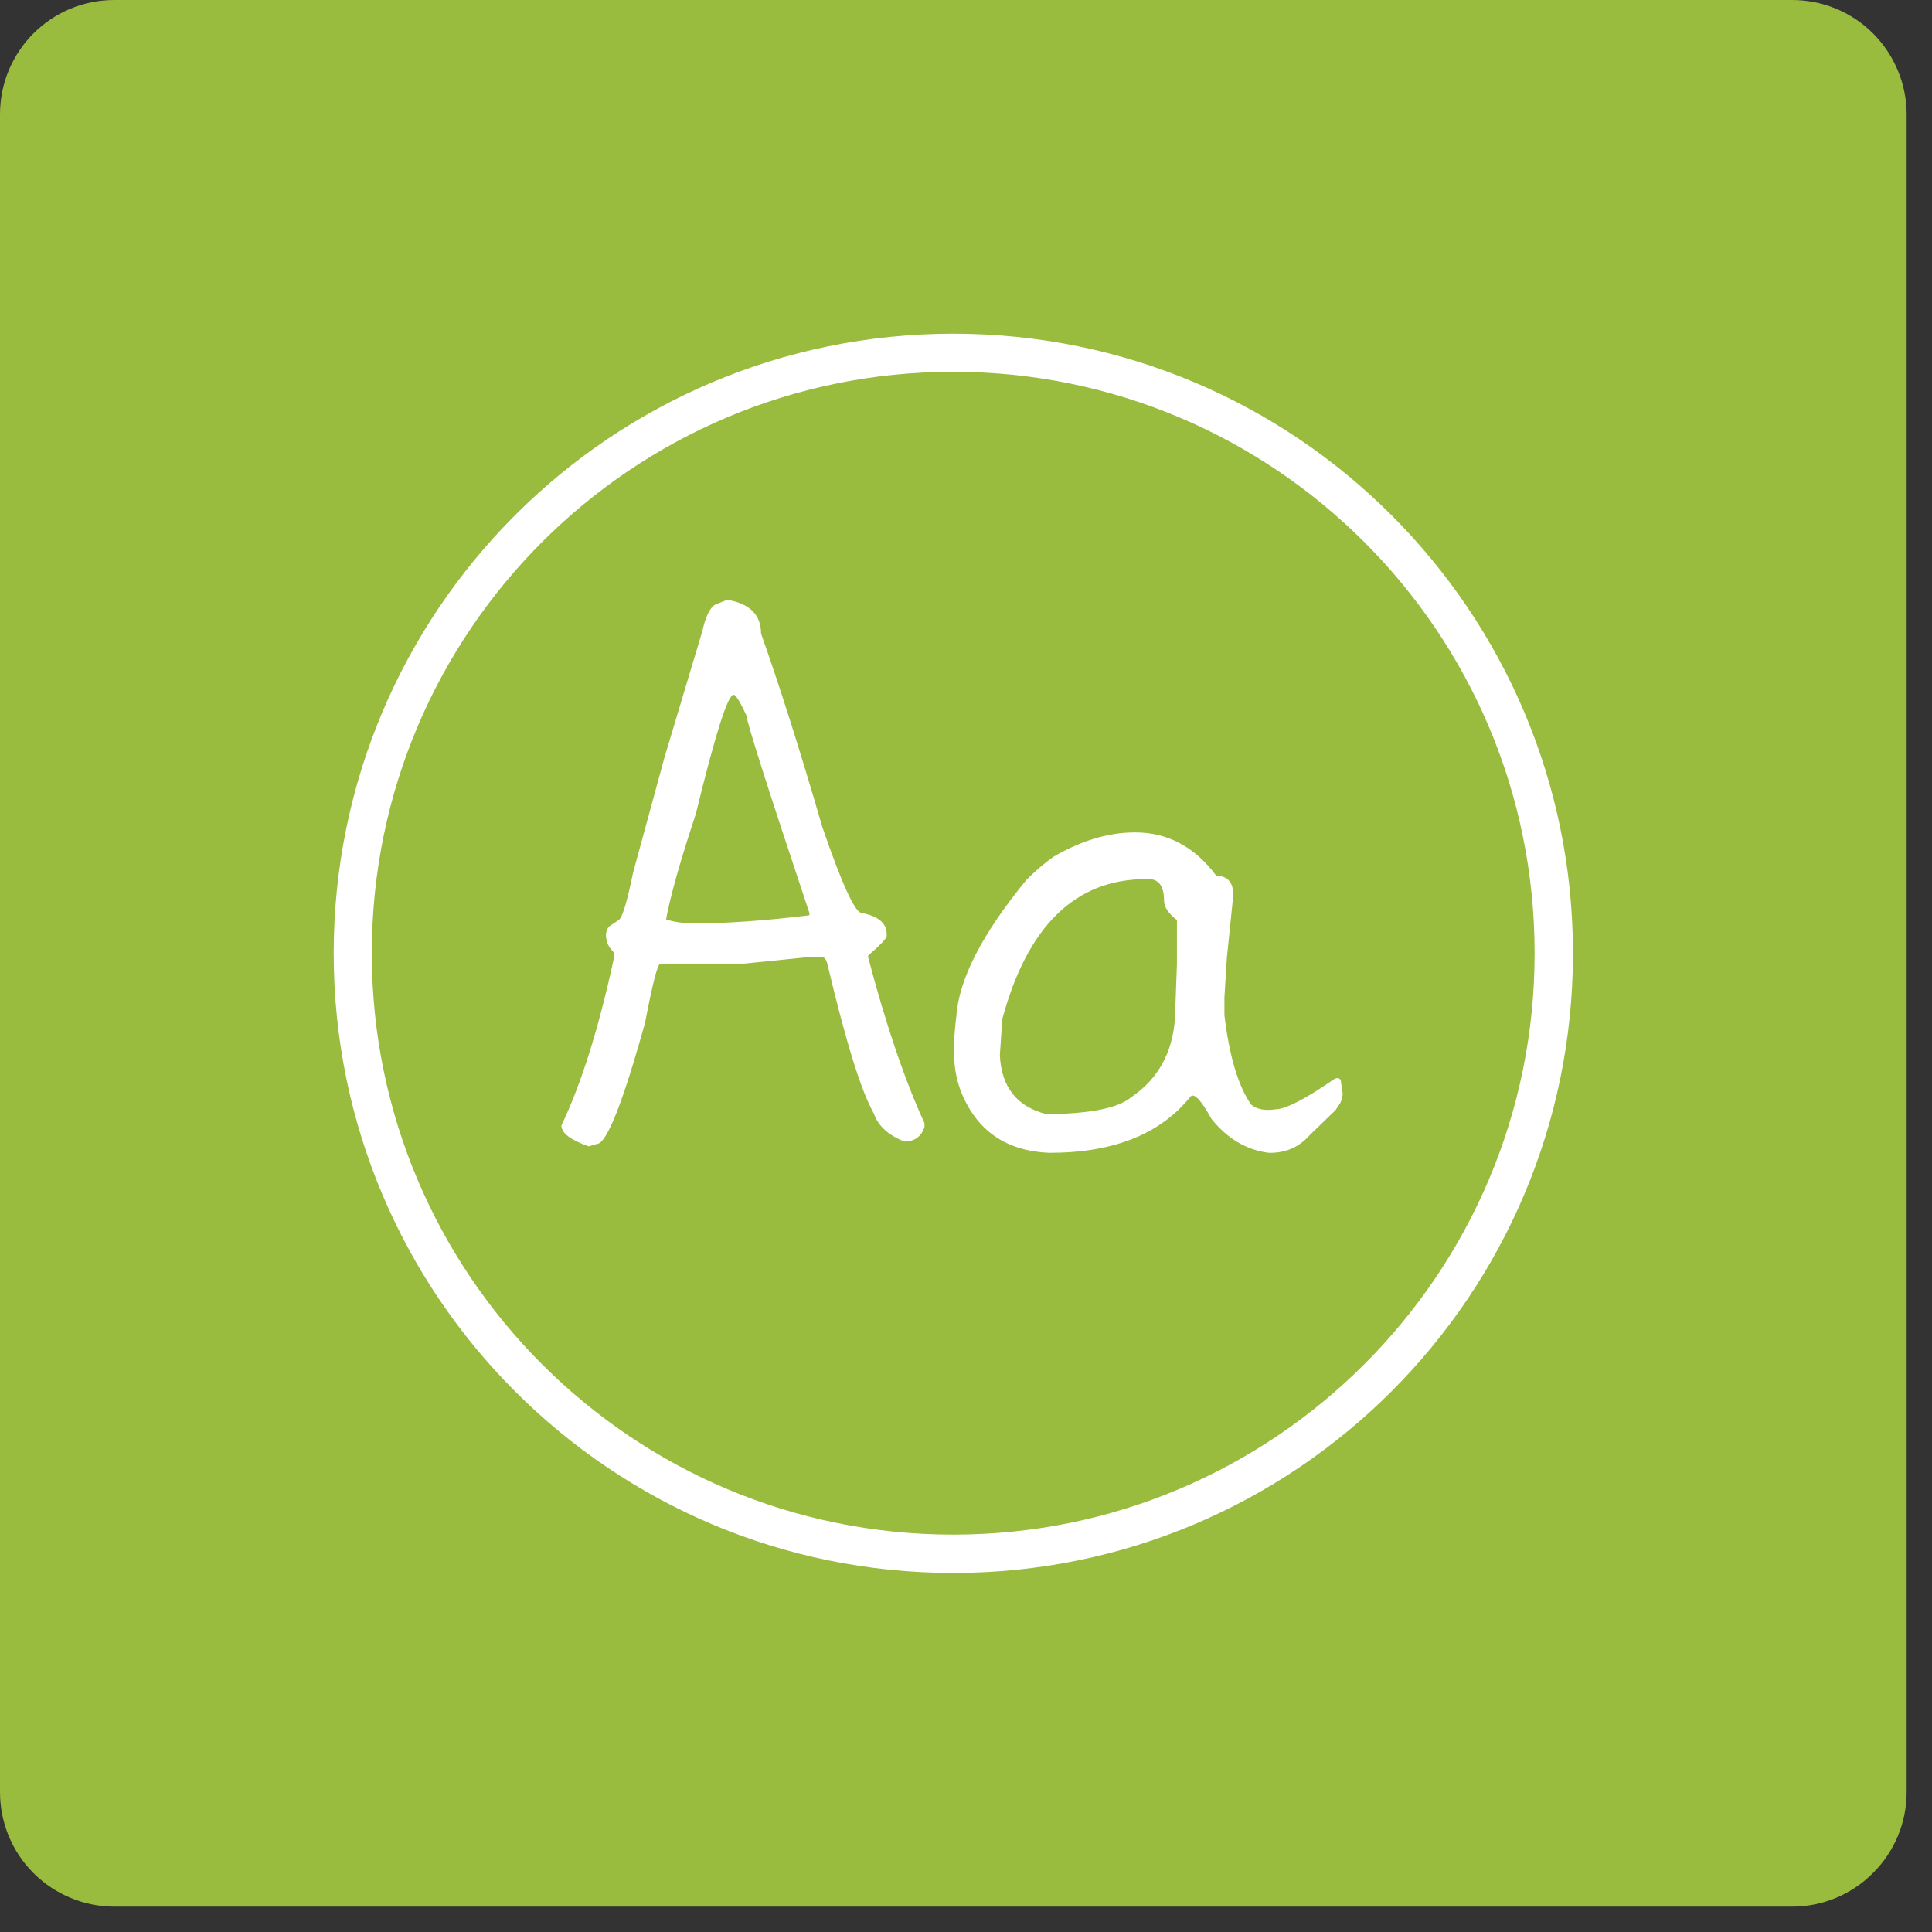
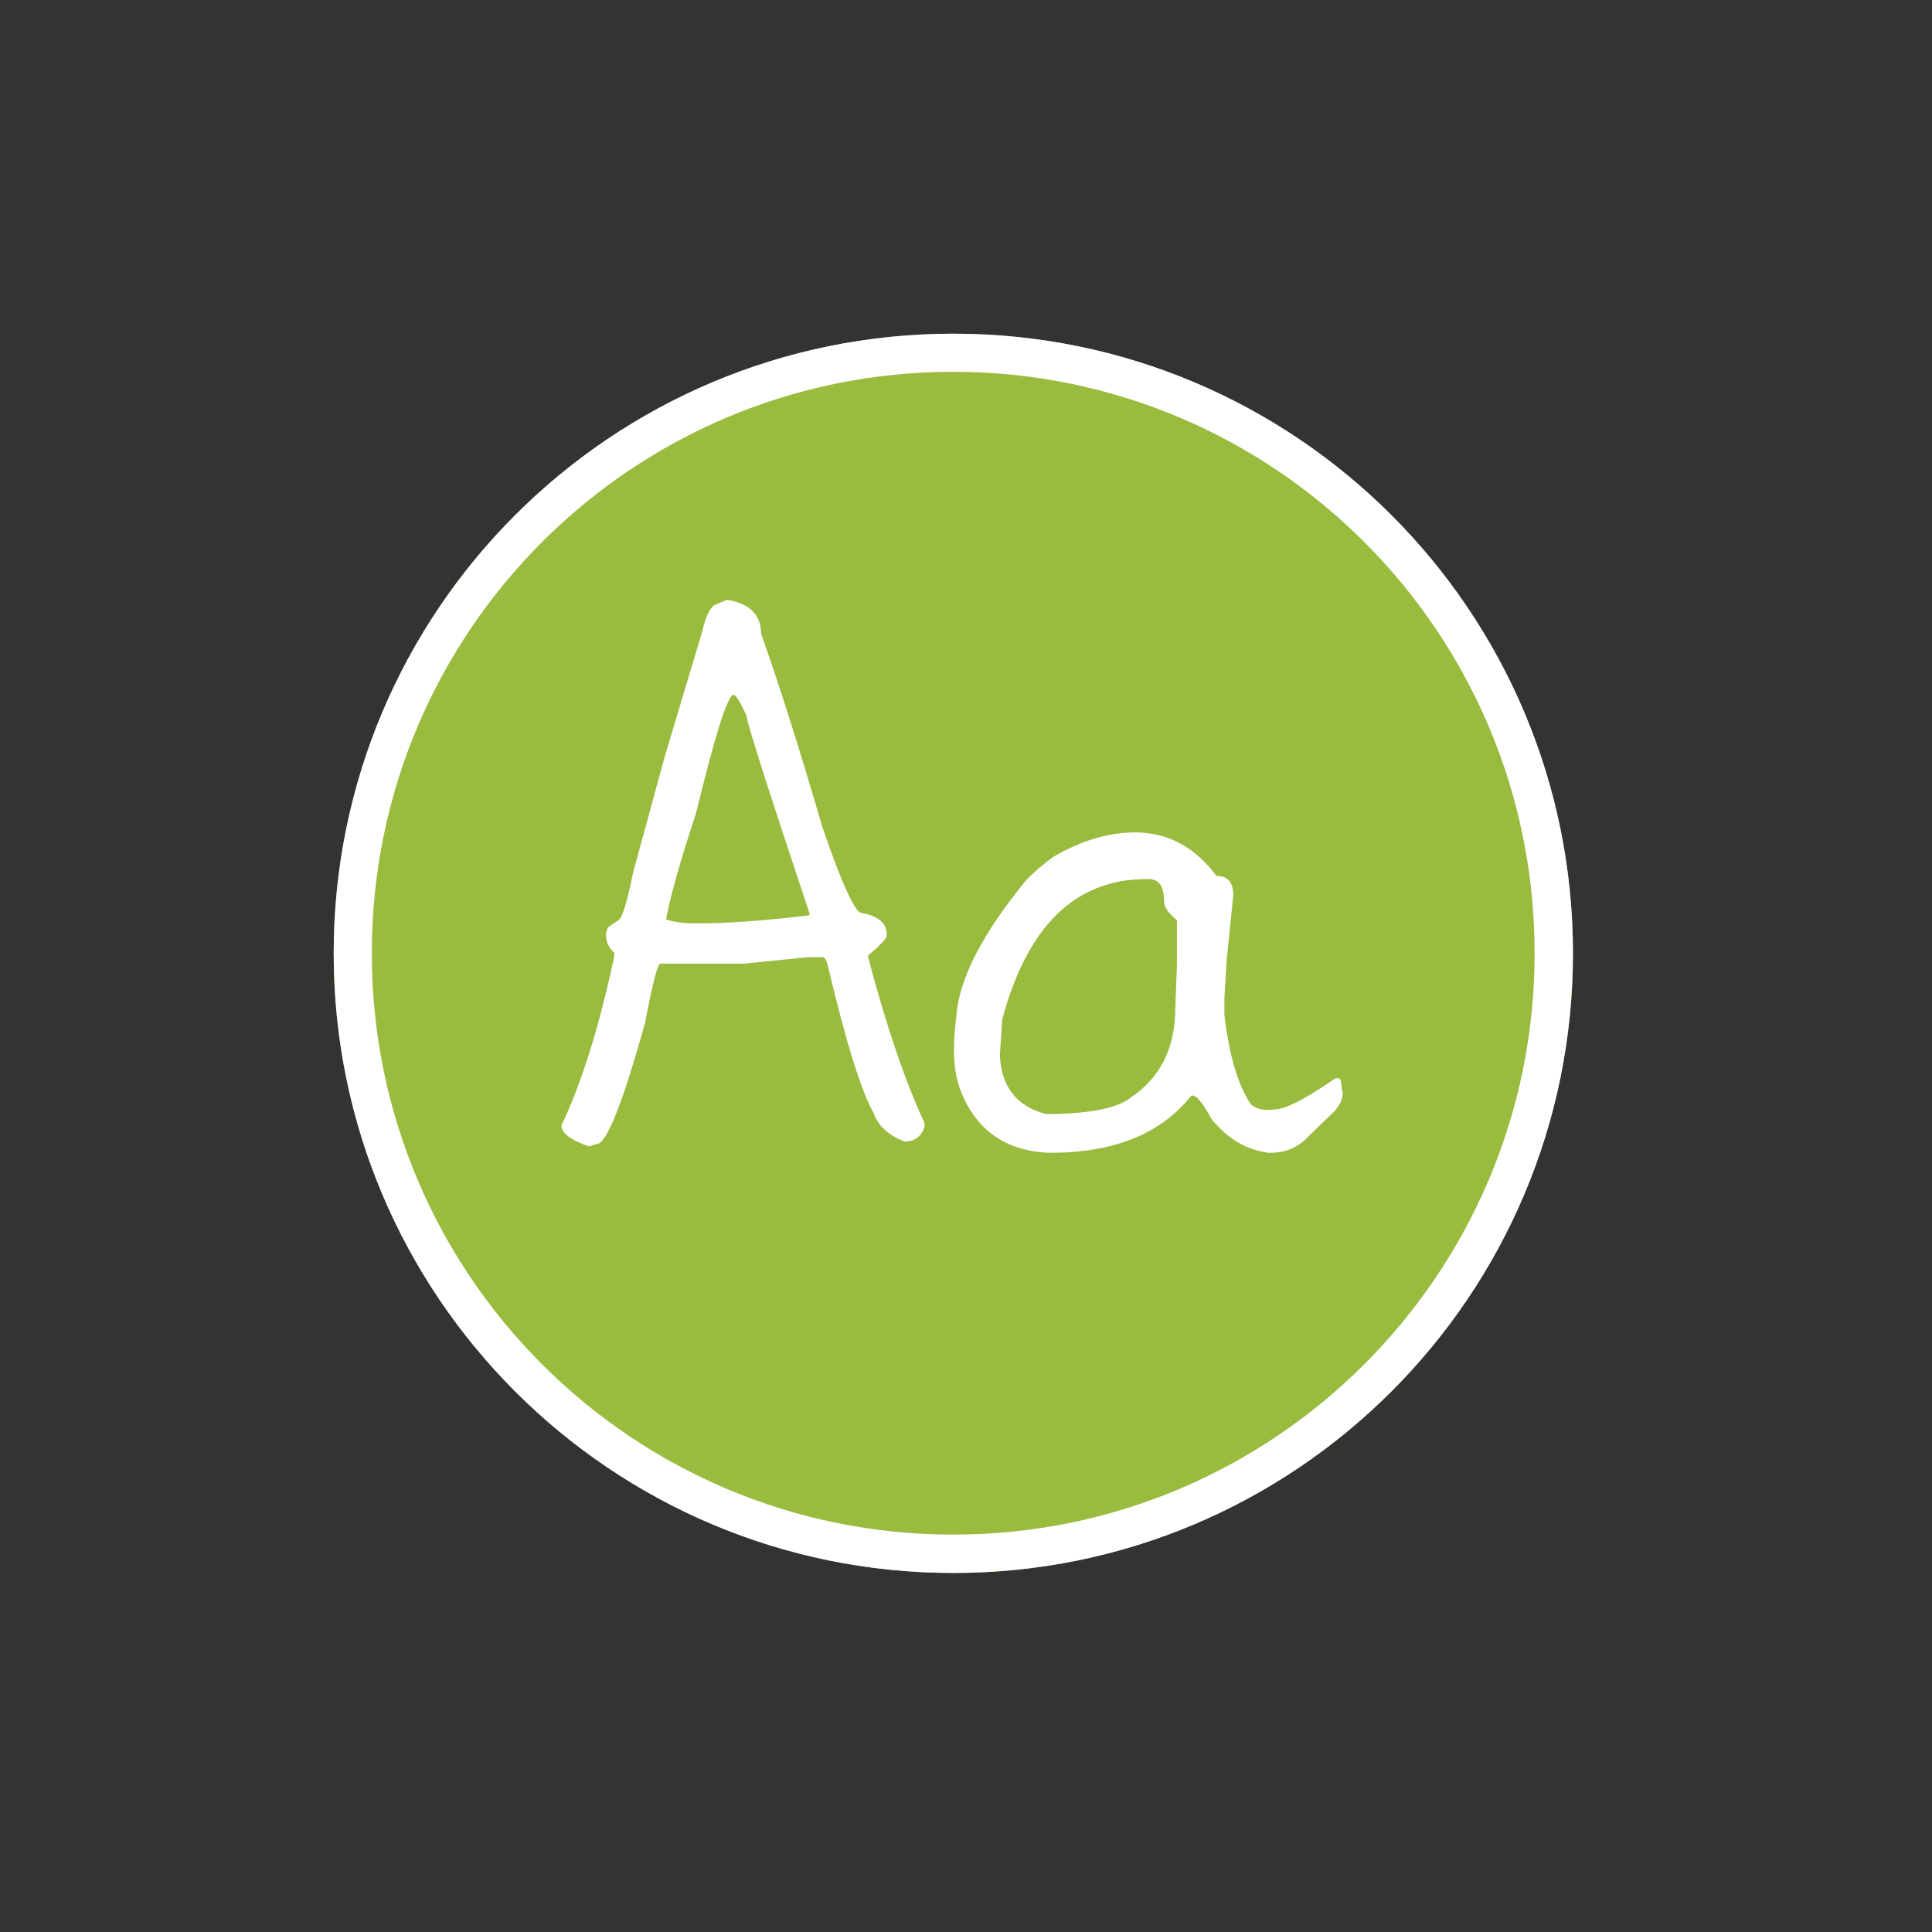
<svg xmlns="http://www.w3.org/2000/svg" width="50" zoomAndPan="magnify" viewBox="0 0 37.5 37.5" height="50" preserveAspectRatio="xMidYMid meet" version="1.0">
  <rect x="0" y="0" width="37.5" height="37.5" fill="#333333" stroke="none" />
  <defs>
    <g />
    <clipPath id="6a95f7adae">
      <path d="M 0 0 L 37.008 0 L 37.008 37.008 L 0 37.008 Z M 0 0 " clip-rule="nonzero" />
    </clipPath>
    <clipPath id="287ad74aec">
      <path d="M 2.219 0 L 34.785 0 C 35.375 0 35.941 0.234 36.355 0.648 C 36.773 1.066 37.008 1.633 37.008 2.219 L 37.008 34.785 C 37.008 35.375 36.773 35.941 36.355 36.355 C 35.941 36.773 35.375 37.008 34.785 37.008 L 2.219 37.008 C 1.633 37.008 1.066 36.773 0.648 36.355 C 0.234 35.941 0 35.375 0 34.785 L 0 2.219 C 0 0.992 0.992 0 2.219 0 Z M 2.219 0 " clip-rule="nonzero" />
    </clipPath>
    <clipPath id="52911f3422">
      <path d="M 6.477 6.477 L 30.531 6.477 L 30.531 30.531 L 6.477 30.531 Z M 6.477 6.477 " clip-rule="nonzero" />
    </clipPath>
    <clipPath id="5e2a46649c">
      <path d="M 18.504 6.477 C 11.859 6.477 6.477 11.859 6.477 18.504 C 6.477 25.145 11.859 30.531 18.504 30.531 C 25.145 30.531 30.531 25.145 30.531 18.504 C 30.531 11.859 25.145 6.477 18.504 6.477 Z M 18.504 6.477 " clip-rule="nonzero" />
    </clipPath>
  </defs>
  <g clip-path="url(#6a95f7adae)">
    <g clip-path="url(#287ad74aec)">
-       <path fill="#99bb3e" d="M 0 0 L 37.008 0 L 37.008 37.008 L 0 37.008 Z M 0 0 " fill-opacity="1" fill-rule="nonzero" />
-     </g>
+       </g>
  </g>
  <g clip-path="url(#52911f3422)">
    <g clip-path="url(#5e2a46649c)">
      <path fill="#99bb3e" d="M 6.477 6.477 L 30.531 6.477 L 30.531 30.531 L 6.477 30.531 Z M 6.477 6.477 " fill-opacity="1" fill-rule="nonzero" />
      <path stroke-linecap="butt" transform="matrix(0.74, 0, 0, 0.74, 6.476, 6.476)" fill="none" stroke-linejoin="miter" d="M 16.251 0.001 C 7.273 0.001 0.001 7.273 0.001 16.251 C 0.001 25.223 7.273 32.501 16.251 32.501 C 25.223 32.501 32.501 25.223 32.501 16.251 C 32.501 7.273 25.223 0.001 16.251 0.001 Z M 16.251 0.001 " stroke="#ffffff" stroke-width="2" stroke-opacity="1" stroke-miterlimit="4" />
    </g>
  </g>
  <g fill="#ffffff" fill-opacity="1">
    <g transform="translate(10.694, 22.204)">
      <g>
        <path d="M 3.422 -10.562 C 3.859 -10.488 4.078 -10.27 4.078 -9.906 C 4.43 -8.914 4.828 -7.664 5.266 -6.156 C 5.648 -5.039 5.906 -4.484 6.031 -4.484 C 6.352 -4.422 6.516 -4.285 6.516 -4.078 L 6.516 -4.031 C 6.504 -3.977 6.383 -3.852 6.156 -3.656 L 6.156 -3.625 C 6.508 -2.289 6.875 -1.219 7.25 -0.406 L 7.25 -0.328 C 7.188 -0.141 7.055 -0.047 6.859 -0.047 C 6.547 -0.172 6.348 -0.352 6.266 -0.594 C 6.023 -1.02 5.727 -1.973 5.375 -3.453 C 5.352 -3.566 5.316 -3.625 5.266 -3.625 L 4.984 -3.625 L 3.75 -3.5 L 2.125 -3.5 C 2.07 -3.5 1.973 -3.117 1.828 -2.359 C 1.391 -0.785 1.078 0 0.891 0 L 0.734 0.047 C 0.379 -0.078 0.203 -0.211 0.203 -0.359 C 0.586 -1.16 0.926 -2.238 1.219 -3.594 L 1.234 -3.703 C 1.141 -3.797 1.086 -3.883 1.078 -3.969 C 1.055 -4.062 1.07 -4.145 1.125 -4.219 L 1.312 -4.344 C 1.383 -4.383 1.477 -4.691 1.594 -5.266 L 2.203 -7.5 L 2.938 -9.953 C 3 -10.234 3.082 -10.406 3.188 -10.469 Z M 2.234 -4.359 C 2.391 -4.305 2.582 -4.281 2.812 -4.281 C 3.406 -4.281 4.141 -4.332 5.016 -4.438 L 5.016 -4.484 C 4.203 -6.922 3.797 -8.195 3.797 -8.312 C 3.672 -8.582 3.586 -8.719 3.547 -8.719 C 3.43 -8.719 3.188 -7.945 2.812 -6.406 C 2.508 -5.488 2.316 -4.805 2.234 -4.359 Z M 2.234 -4.359 " />
      </g>
    </g>
  </g>
  <g fill="#ffffff" fill-opacity="1">
    <g transform="translate(18.188, 22.204)">
      <g>
-         <path d="M 3.844 -6.047 C 4.477 -6.047 5.004 -5.766 5.422 -5.203 C 5.641 -5.203 5.75 -5.078 5.75 -4.828 L 5.625 -3.609 L 5.578 -2.844 L 5.578 -2.5 C 5.672 -1.707 5.844 -1.129 6.094 -0.766 C 6.207 -0.672 6.363 -0.641 6.562 -0.672 C 6.758 -0.672 7.145 -0.867 7.719 -1.266 C 7.801 -1.297 7.844 -1.266 7.844 -1.172 C 7.852 -1.117 7.863 -1.051 7.875 -0.969 C 7.863 -0.895 7.848 -0.836 7.828 -0.797 L 7.734 -0.656 L 7.234 -0.172 C 7.035 0.055 6.781 0.172 6.469 0.172 L 6.438 0.172 C 6.008 0.117 5.641 -0.098 5.328 -0.484 C 5.129 -0.848 4.992 -0.992 4.922 -0.922 C 4.336 -0.191 3.426 0.172 2.188 0.172 C 1.332 0.141 0.754 -0.266 0.453 -1.047 C 0.367 -1.285 0.328 -1.535 0.328 -1.797 C 0.328 -2.016 0.344 -2.242 0.375 -2.484 C 0.426 -3.203 0.879 -4.082 1.734 -5.125 C 1.91 -5.301 2.086 -5.453 2.266 -5.578 C 2.805 -5.891 3.332 -6.047 3.844 -6.047 Z M 1.219 -1.719 C 1.25 -1.102 1.551 -0.723 2.125 -0.578 C 2.969 -0.586 3.516 -0.695 3.766 -0.906 C 4.336 -1.289 4.625 -1.867 4.625 -2.641 L 4.656 -3.484 L 4.656 -4.344 C 4.488 -4.477 4.406 -4.602 4.406 -4.719 C 4.406 -5 4.305 -5.141 4.109 -5.141 L 4.062 -5.141 C 2.688 -5.141 1.754 -4.234 1.266 -2.422 Z M 1.219 -1.719 " />
+         <path d="M 3.844 -6.047 C 4.477 -6.047 5.004 -5.766 5.422 -5.203 C 5.641 -5.203 5.75 -5.078 5.75 -4.828 L 5.625 -3.609 L 5.578 -2.844 L 5.578 -2.5 C 5.672 -1.707 5.844 -1.129 6.094 -0.766 C 6.207 -0.672 6.363 -0.641 6.562 -0.672 C 6.758 -0.672 7.145 -0.867 7.719 -1.266 C 7.801 -1.297 7.844 -1.266 7.844 -1.172 C 7.852 -1.117 7.863 -1.051 7.875 -0.969 C 7.863 -0.895 7.848 -0.836 7.828 -0.797 L 7.734 -0.656 L 7.234 -0.172 C 7.035 0.055 6.781 0.172 6.469 0.172 L 6.438 0.172 C 6.008 0.117 5.641 -0.098 5.328 -0.484 C 5.129 -0.848 4.992 -0.992 4.922 -0.922 C 4.336 -0.191 3.426 0.172 2.188 0.172 C 1.332 0.141 0.754 -0.266 0.453 -1.047 C 0.367 -1.285 0.328 -1.535 0.328 -1.797 C 0.328 -2.016 0.344 -2.242 0.375 -2.484 C 0.426 -3.203 0.879 -4.082 1.734 -5.125 C 1.91 -5.301 2.086 -5.453 2.266 -5.578 C 2.805 -5.891 3.332 -6.047 3.844 -6.047 Z M 1.219 -1.719 C 1.25 -1.102 1.551 -0.723 2.125 -0.578 C 2.969 -0.586 3.516 -0.695 3.766 -0.906 C 4.336 -1.289 4.625 -1.867 4.625 -2.641 L 4.656 -3.484 L 4.656 -4.344 C 4.488 -4.477 4.406 -4.602 4.406 -4.719 C 4.406 -5 4.305 -5.141 4.109 -5.141 L 4.062 -5.141 C 2.688 -5.141 1.754 -4.234 1.266 -2.422 Z " />
      </g>
    </g>
  </g>
</svg>